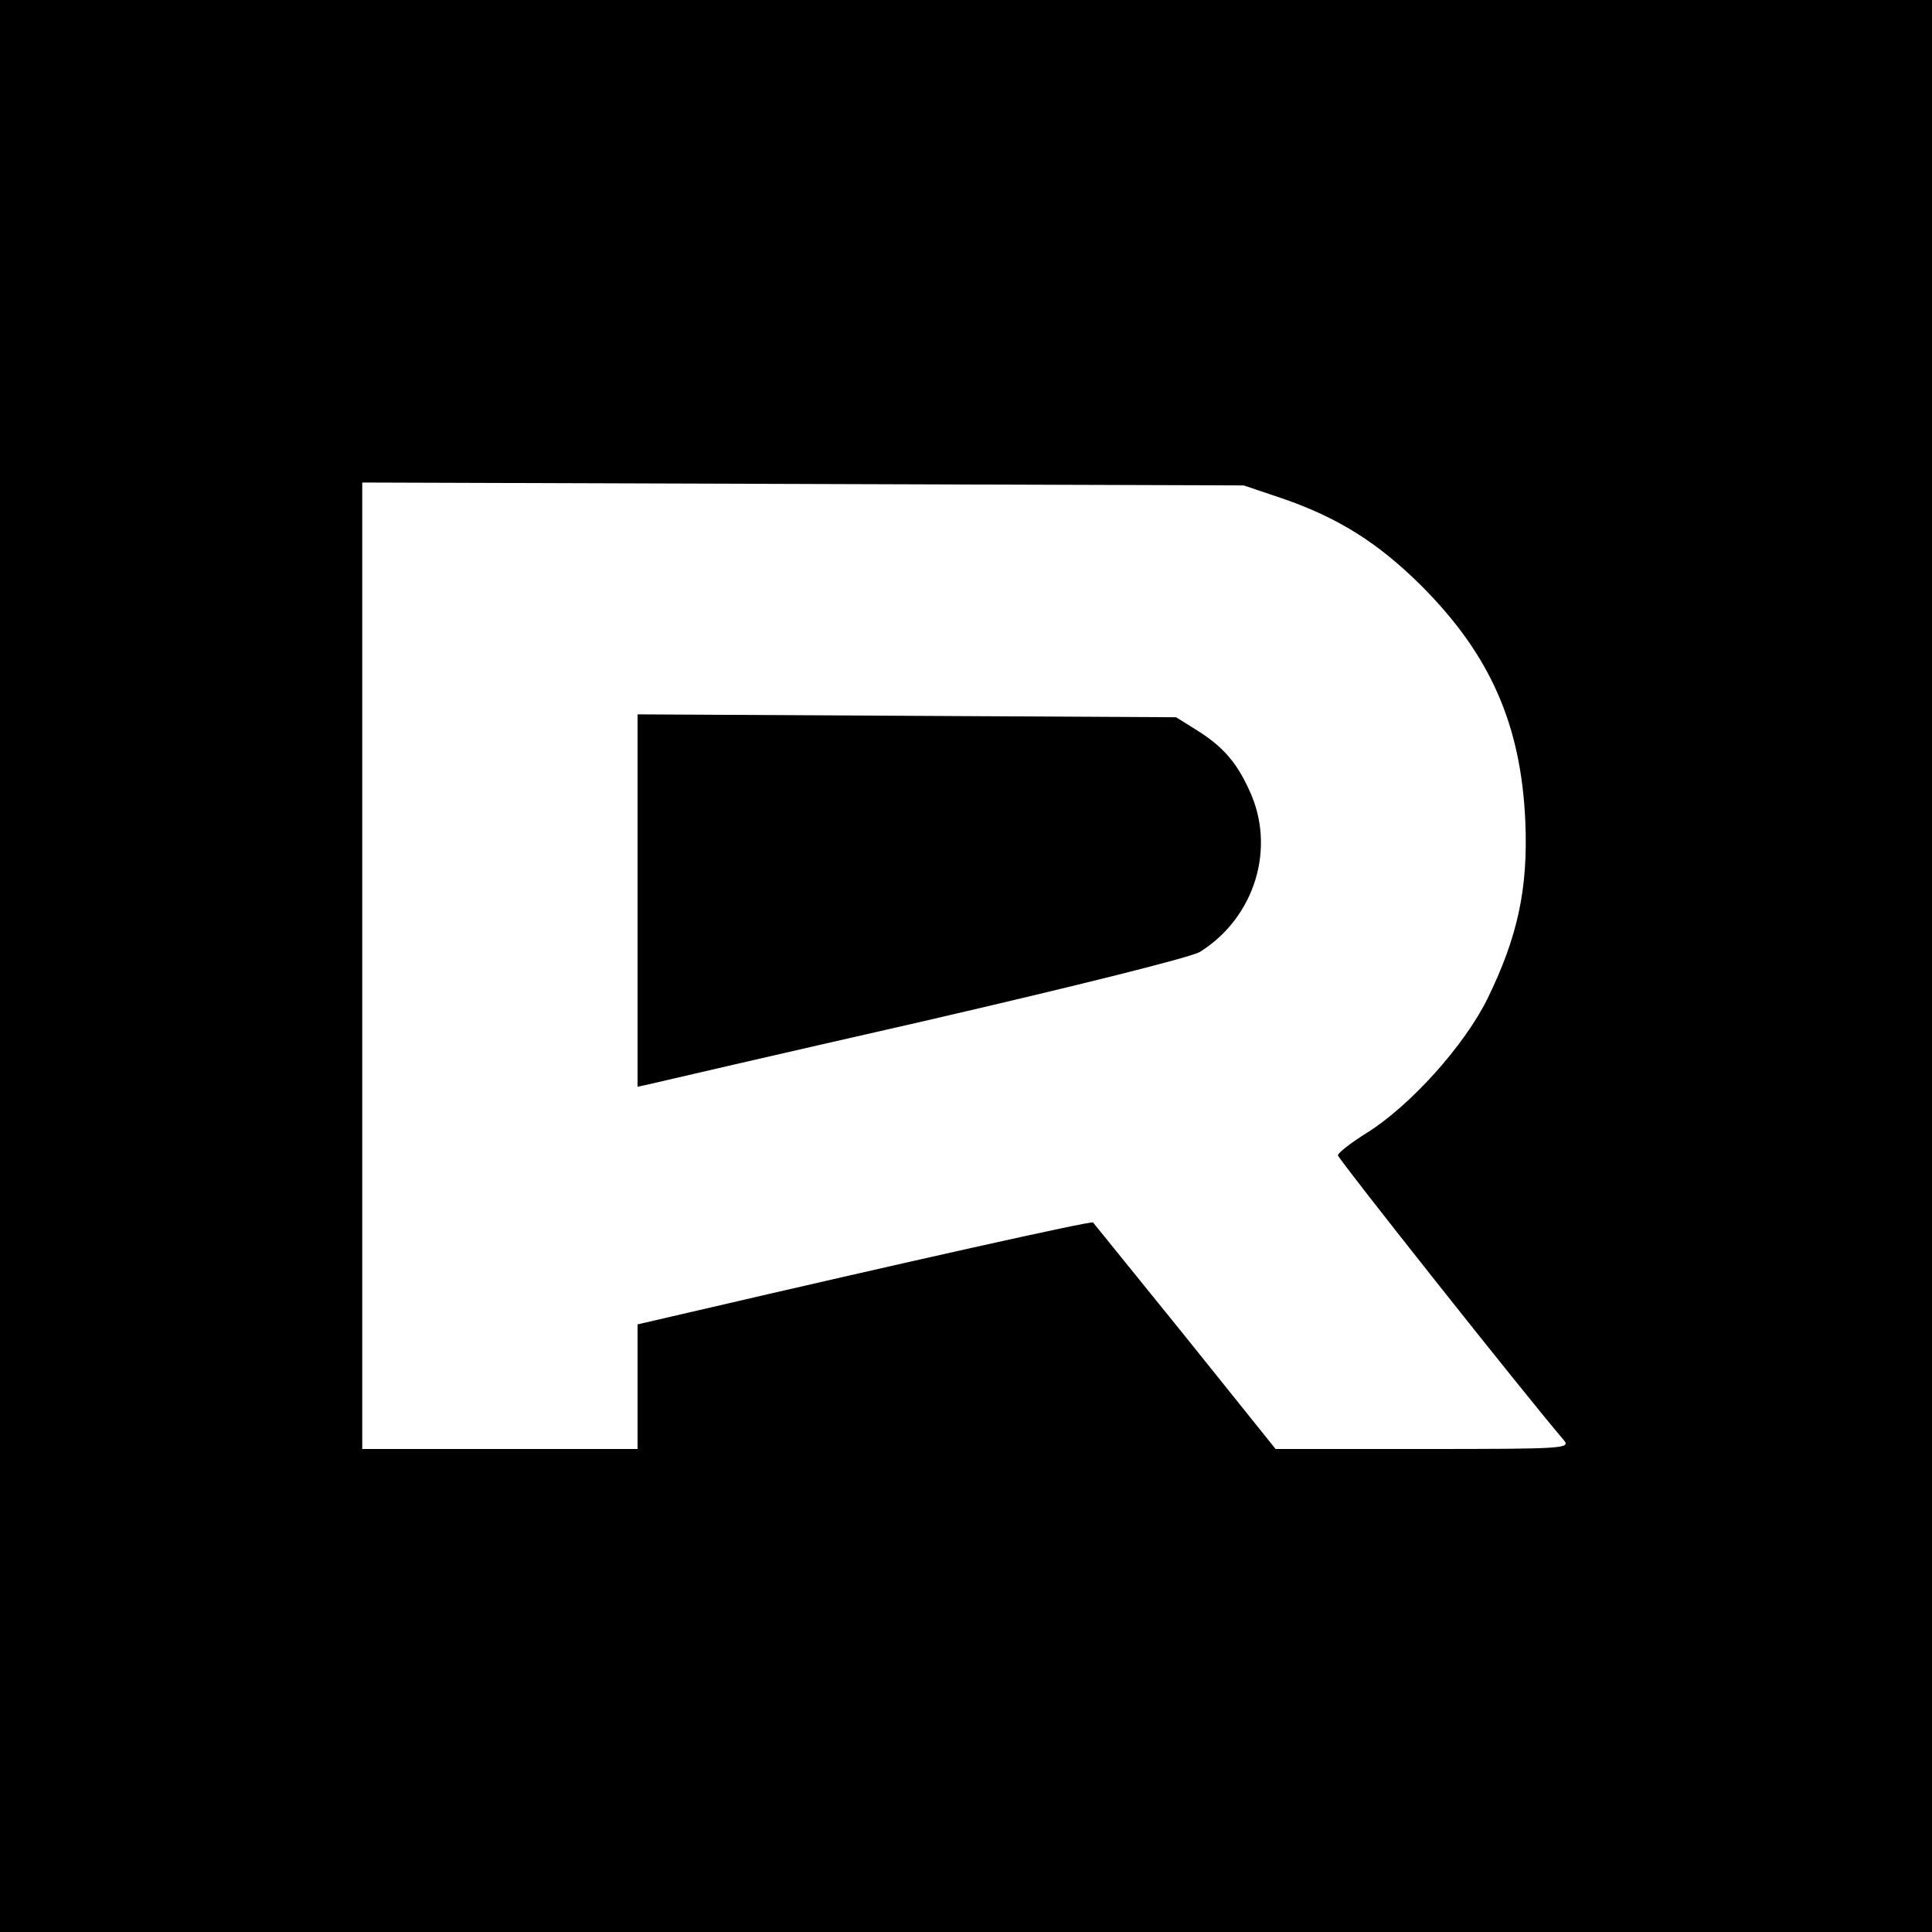
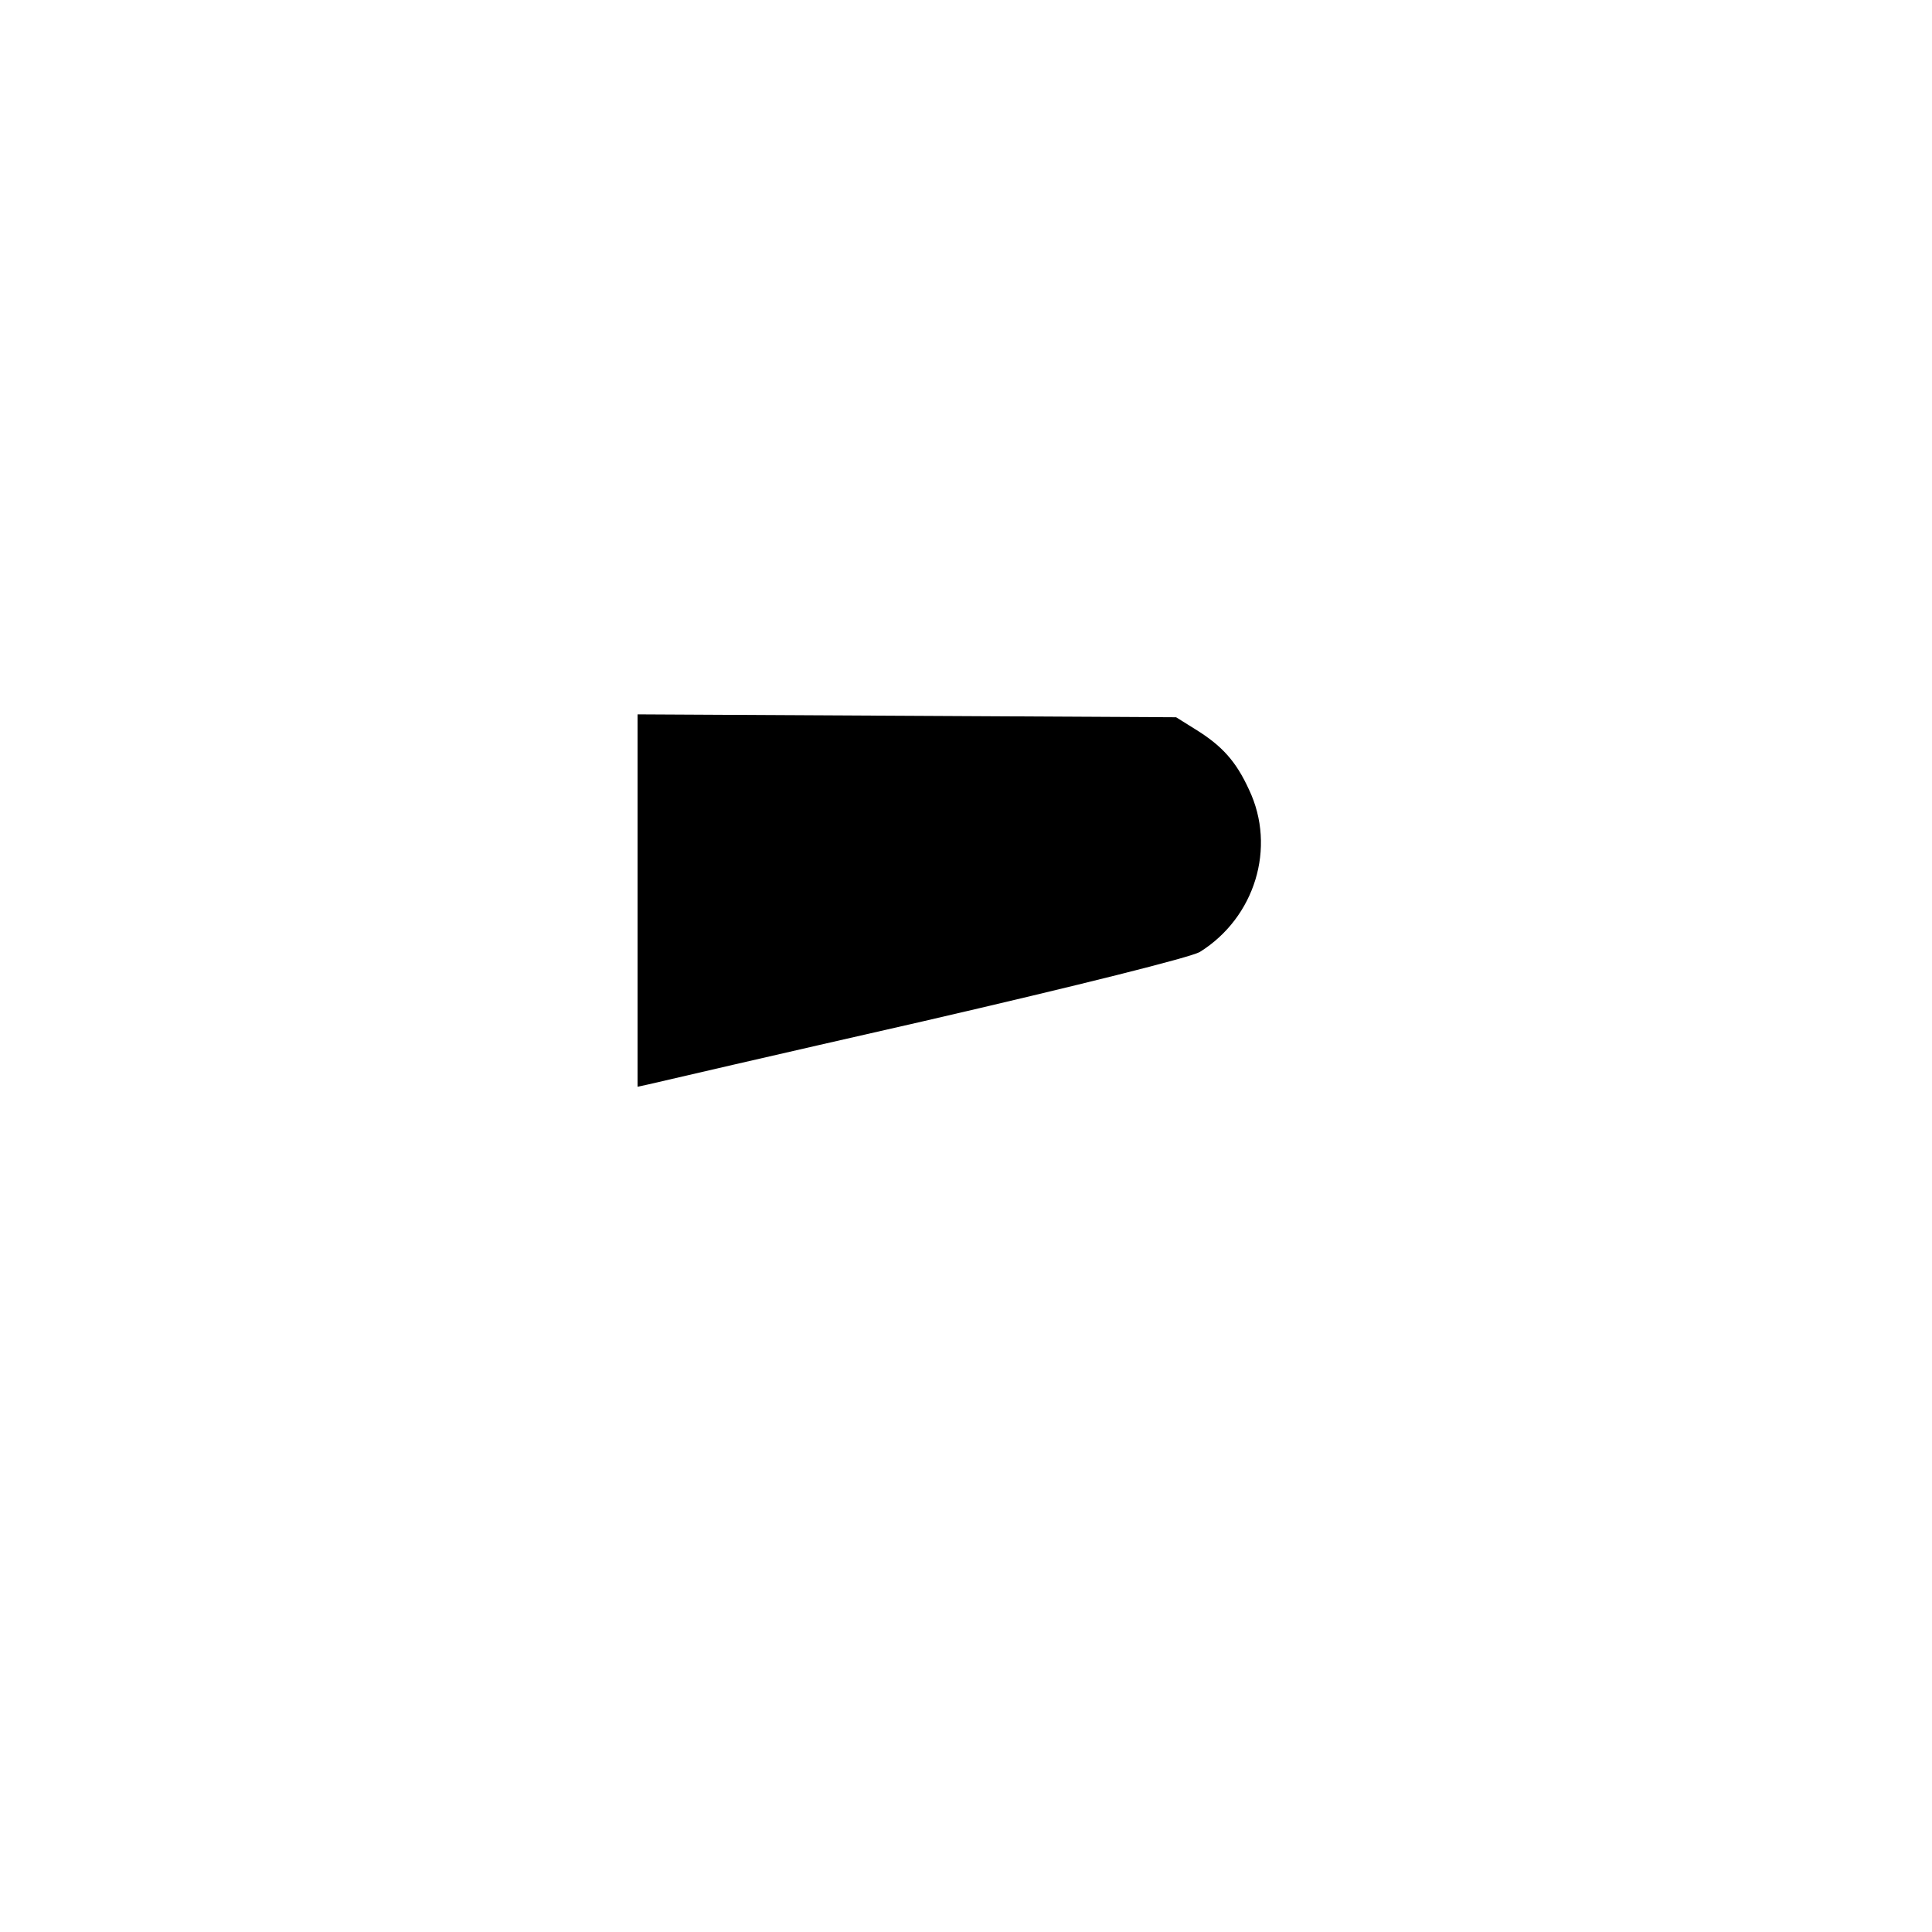
<svg xmlns="http://www.w3.org/2000/svg" version="1.0" width="16pt" height="16pt" viewBox="0 0 16 16" preserveAspectRatio="xMidYMid meet">
  <g transform="translate(0,16) scale(0.004,-0.004)" fill="#000000" stroke="none">
-     <path d="M0 2000 l0 -2000 2000 0 2000 0 0 2000 0 2000 -2000 0 -2000 0 0 -2000z m2655 968 c116 -40 199 -92 290 -183 141 -142 204 -286 213 -485 6 -140 -16 -240 -78 -367 -48 -98 -162 -224 -251 -279 -32 -20 -59 -41 -59 -46 0 -7 390 -499 468 -590 14 -17 0 -18 -291 -18 l-306 0 -187 233 c-103 127 -189 234 -191 236 -3 4 -388 -82 -835 -186 l-108 -25 0 -129 0 -129 -285 0 -285 0 0 1000 0 1001 913 -3 912 -3 80 -27z" />
    <path d="M1320 2135 l0 -385 23 5 c12 3 267 62 566 130 329 76 556 133 575 144 114 71 159 216 102 336 -27 59 -56 91 -111 125 l-40 25 -557 3 -558 3 0 -386z" />
  </g>
</svg>